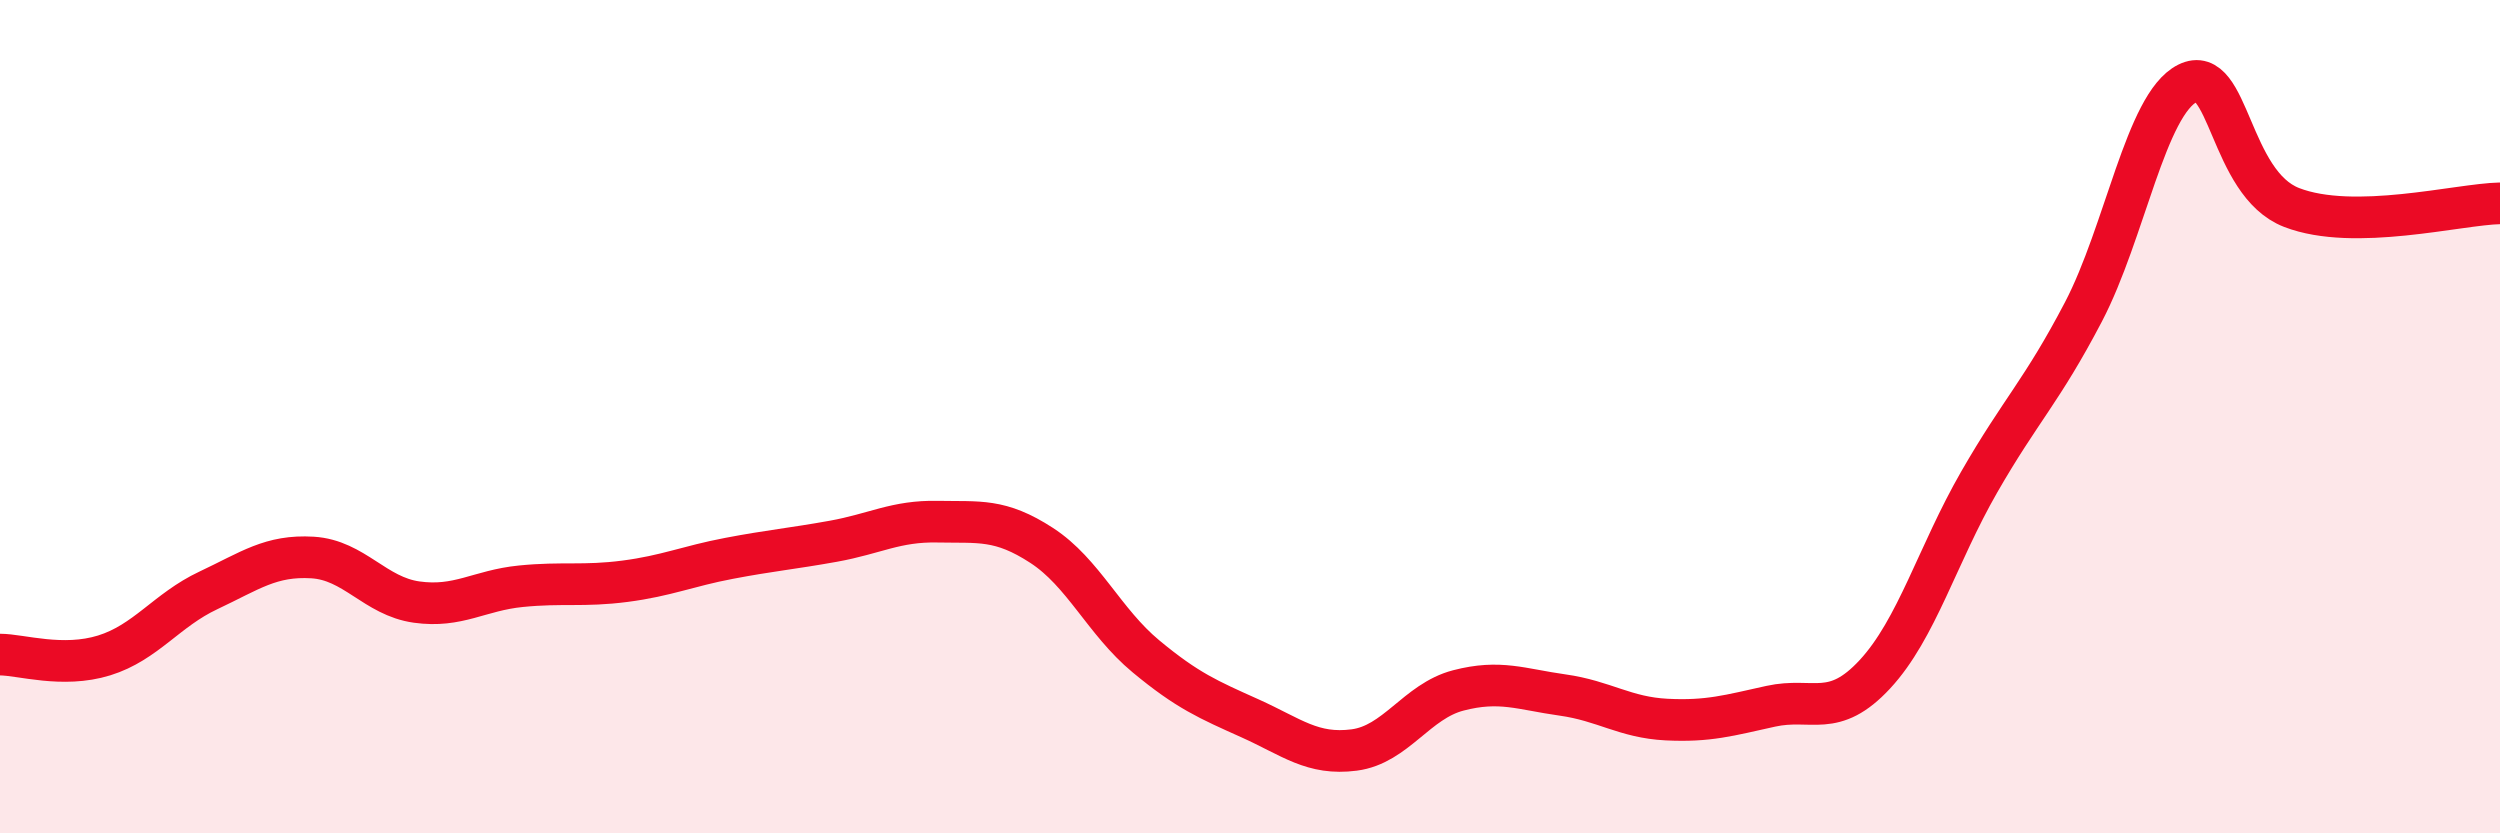
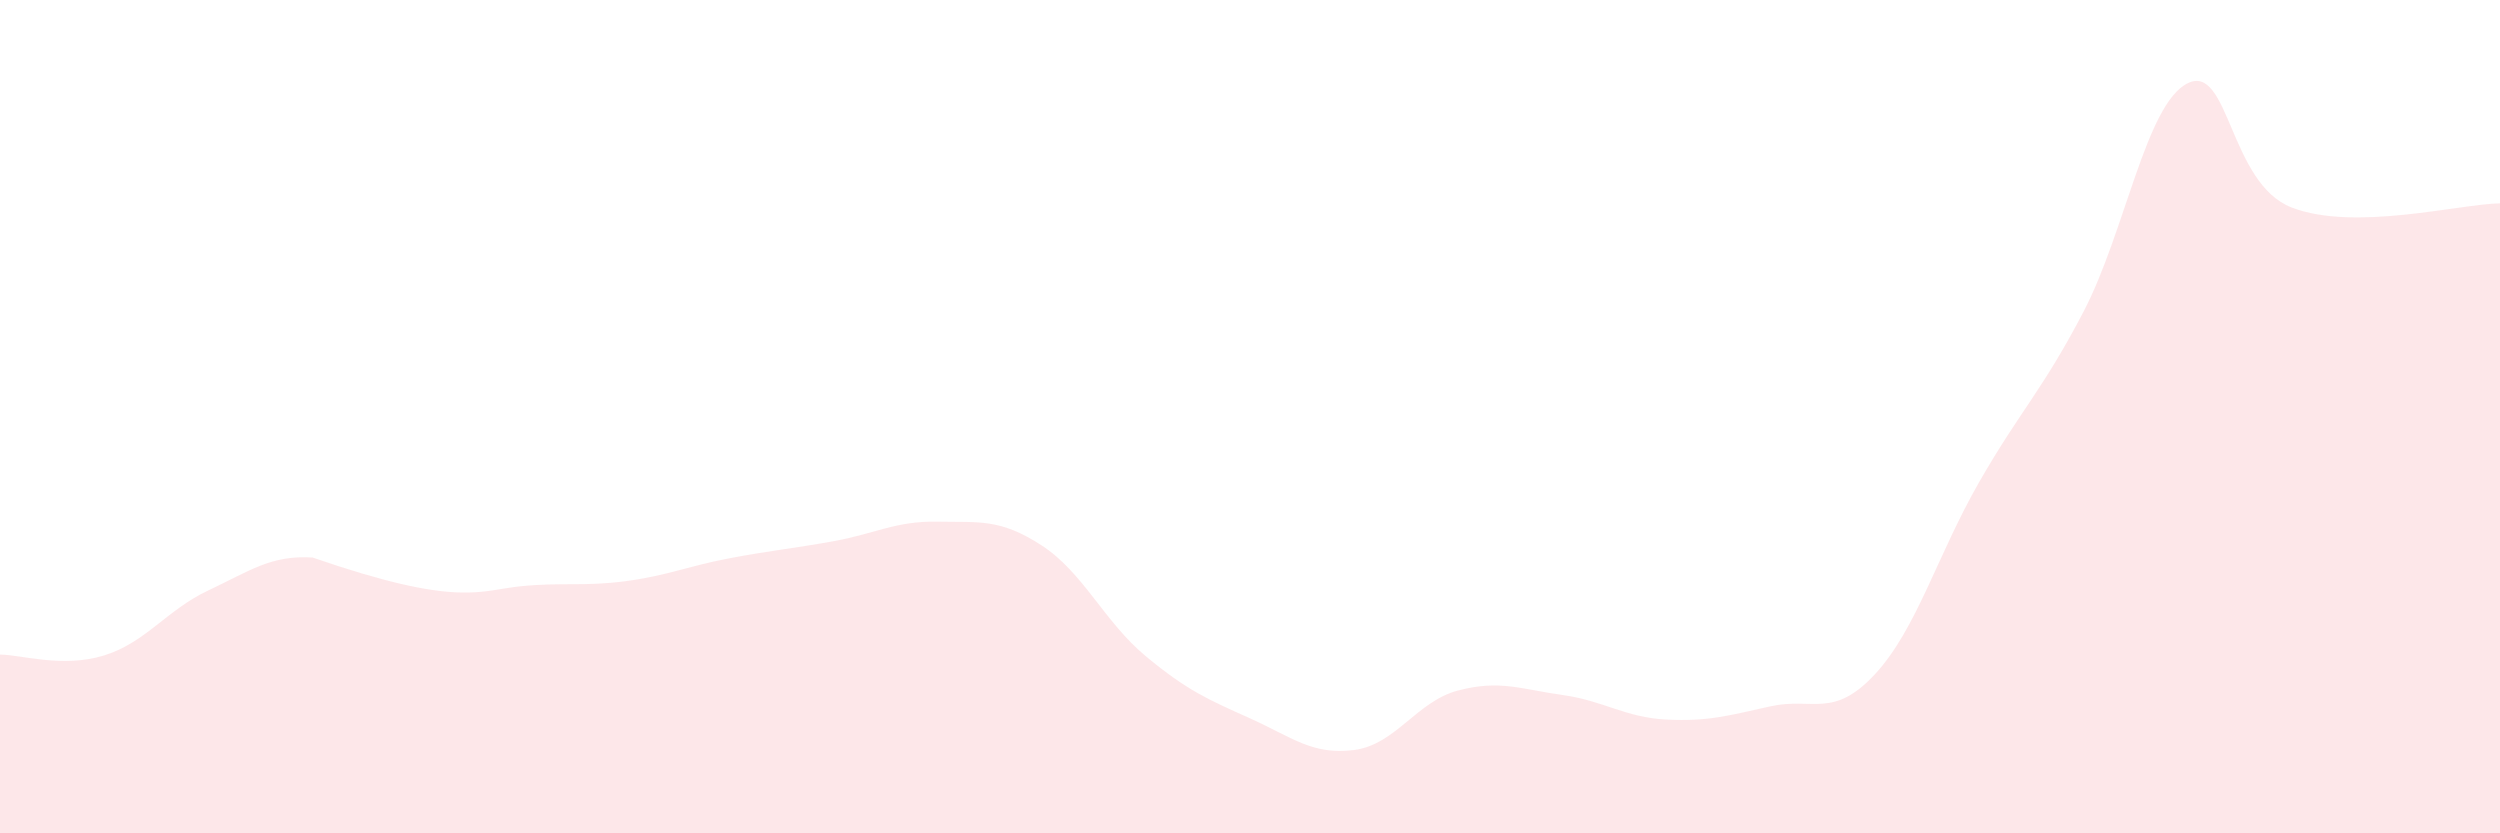
<svg xmlns="http://www.w3.org/2000/svg" width="60" height="20" viewBox="0 0 60 20">
-   <path d="M 0,15.71 C 0.5,15.71 1.5,16.04 2.5,15.73 C 3.5,15.42 4,14.64 5,14.17 C 6,13.7 6.5,13.32 7.5,13.38 C 8.5,13.44 9,14.31 10,14.45 C 11,14.59 11.5,14.17 12.5,14.07 C 13.5,13.97 14,14.08 15,13.95 C 16,13.82 16.5,13.59 17.5,13.4 C 18.5,13.21 19,13.17 20,12.99 C 21,12.81 21.5,12.5 22.5,12.52 C 23.5,12.54 24,12.44 25,13.09 C 26,13.74 26.5,14.92 27.5,15.75 C 28.5,16.58 29,16.79 30,17.24 C 31,17.69 31.5,18.13 32.5,18 C 33.5,17.87 34,16.83 35,16.57 C 36,16.31 36.5,16.54 37.5,16.68 C 38.5,16.82 39,17.22 40,17.27 C 41,17.32 41.5,17.17 42.5,16.95 C 43.5,16.73 44,17.26 45,16.18 C 46,15.1 46.5,13.31 47.5,11.57 C 48.5,9.83 49,9.4 50,7.49 C 51,5.58 51.5,2.5 52.5,2 C 53.5,1.5 53.5,4.4 55,4.98 C 56.5,5.56 59,4.9 60,4.88L60 20L0 20Z" fill="#EB0A25" opacity="0.1" stroke-linecap="round" stroke-linejoin="round" />
-   <path d="M 0,15.71 C 0.5,15.71 1.5,16.04 2.5,15.73 C 3.5,15.42 4,14.64 5,14.17 C 6,13.7 6.5,13.32 7.5,13.38 C 8.5,13.44 9,14.31 10,14.45 C 11,14.59 11.5,14.17 12.5,14.07 C 13.5,13.97 14,14.08 15,13.95 C 16,13.82 16.5,13.59 17.5,13.4 C 18.5,13.21 19,13.17 20,12.99 C 21,12.81 21.5,12.5 22.5,12.52 C 23.5,12.54 24,12.44 25,13.09 C 26,13.74 26.5,14.92 27.5,15.75 C 28.5,16.58 29,16.79 30,17.24 C 31,17.69 31.5,18.13 32.5,18 C 33.5,17.87 34,16.83 35,16.57 C 36,16.31 36.5,16.54 37.5,16.68 C 38.5,16.82 39,17.22 40,17.27 C 41,17.32 41.5,17.17 42.5,16.95 C 43.5,16.73 44,17.26 45,16.18 C 46,15.1 46.5,13.31 47.5,11.57 C 48.5,9.83 49,9.4 50,7.49 C 51,5.58 51.5,2.5 52.5,2 C 53.5,1.5 53.5,4.4 55,4.98 C 56.5,5.56 59,4.9 60,4.88" stroke="#EB0A25" stroke-width="1" fill="none" stroke-linecap="round" stroke-linejoin="round" />
+   <path d="M 0,15.71 C 0.5,15.71 1.5,16.04 2.5,15.73 C 3.5,15.42 4,14.64 5,14.17 C 6,13.7 6.5,13.32 7.5,13.38 C 11,14.59 11.5,14.17 12.5,14.07 C 13.5,13.97 14,14.08 15,13.95 C 16,13.82 16.5,13.59 17.5,13.4 C 18.5,13.21 19,13.17 20,12.99 C 21,12.81 21.5,12.5 22.5,12.52 C 23.5,12.54 24,12.44 25,13.09 C 26,13.74 26.5,14.92 27.5,15.75 C 28.5,16.58 29,16.79 30,17.24 C 31,17.69 31.5,18.13 32.5,18 C 33.5,17.87 34,16.83 35,16.57 C 36,16.31 36.5,16.54 37.5,16.68 C 38.5,16.82 39,17.22 40,17.27 C 41,17.32 41.5,17.17 42.5,16.95 C 43.5,16.73 44,17.26 45,16.18 C 46,15.1 46.5,13.31 47.5,11.57 C 48.5,9.83 49,9.4 50,7.49 C 51,5.58 51.5,2.5 52.5,2 C 53.5,1.5 53.5,4.4 55,4.98 C 56.5,5.56 59,4.9 60,4.88L60 20L0 20Z" fill="#EB0A25" opacity="0.1" stroke-linecap="round" stroke-linejoin="round" />
</svg>